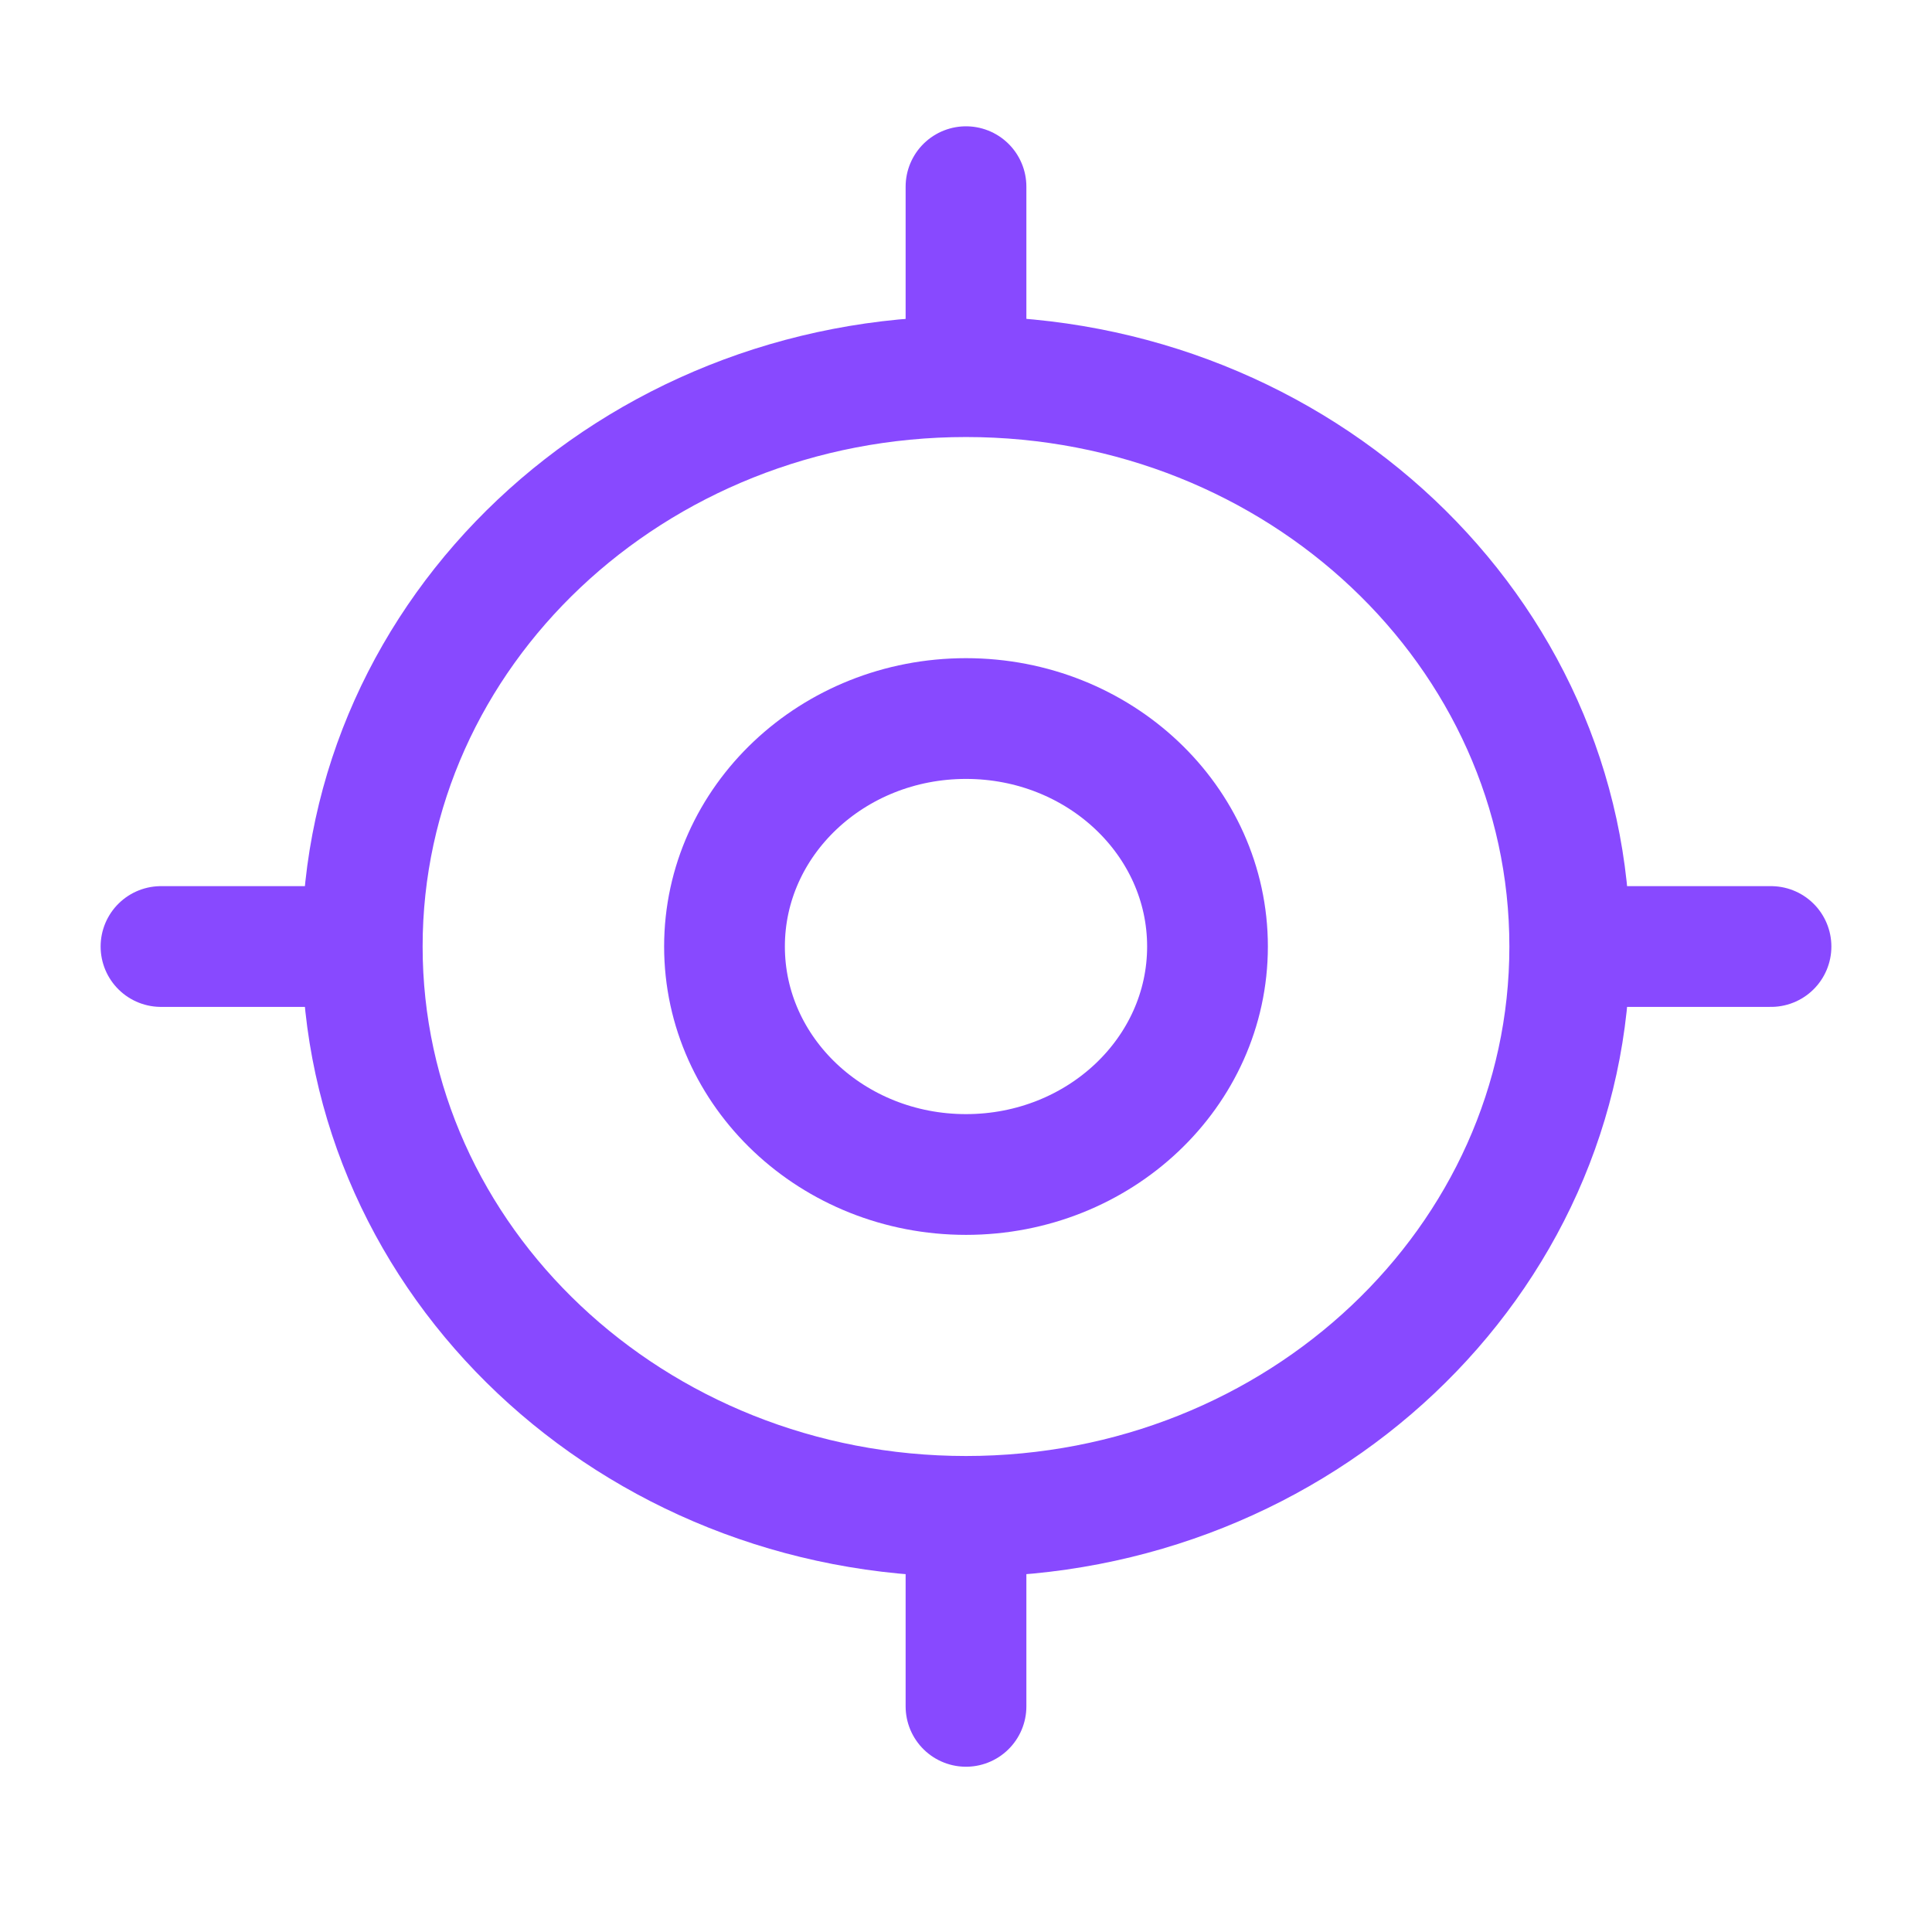
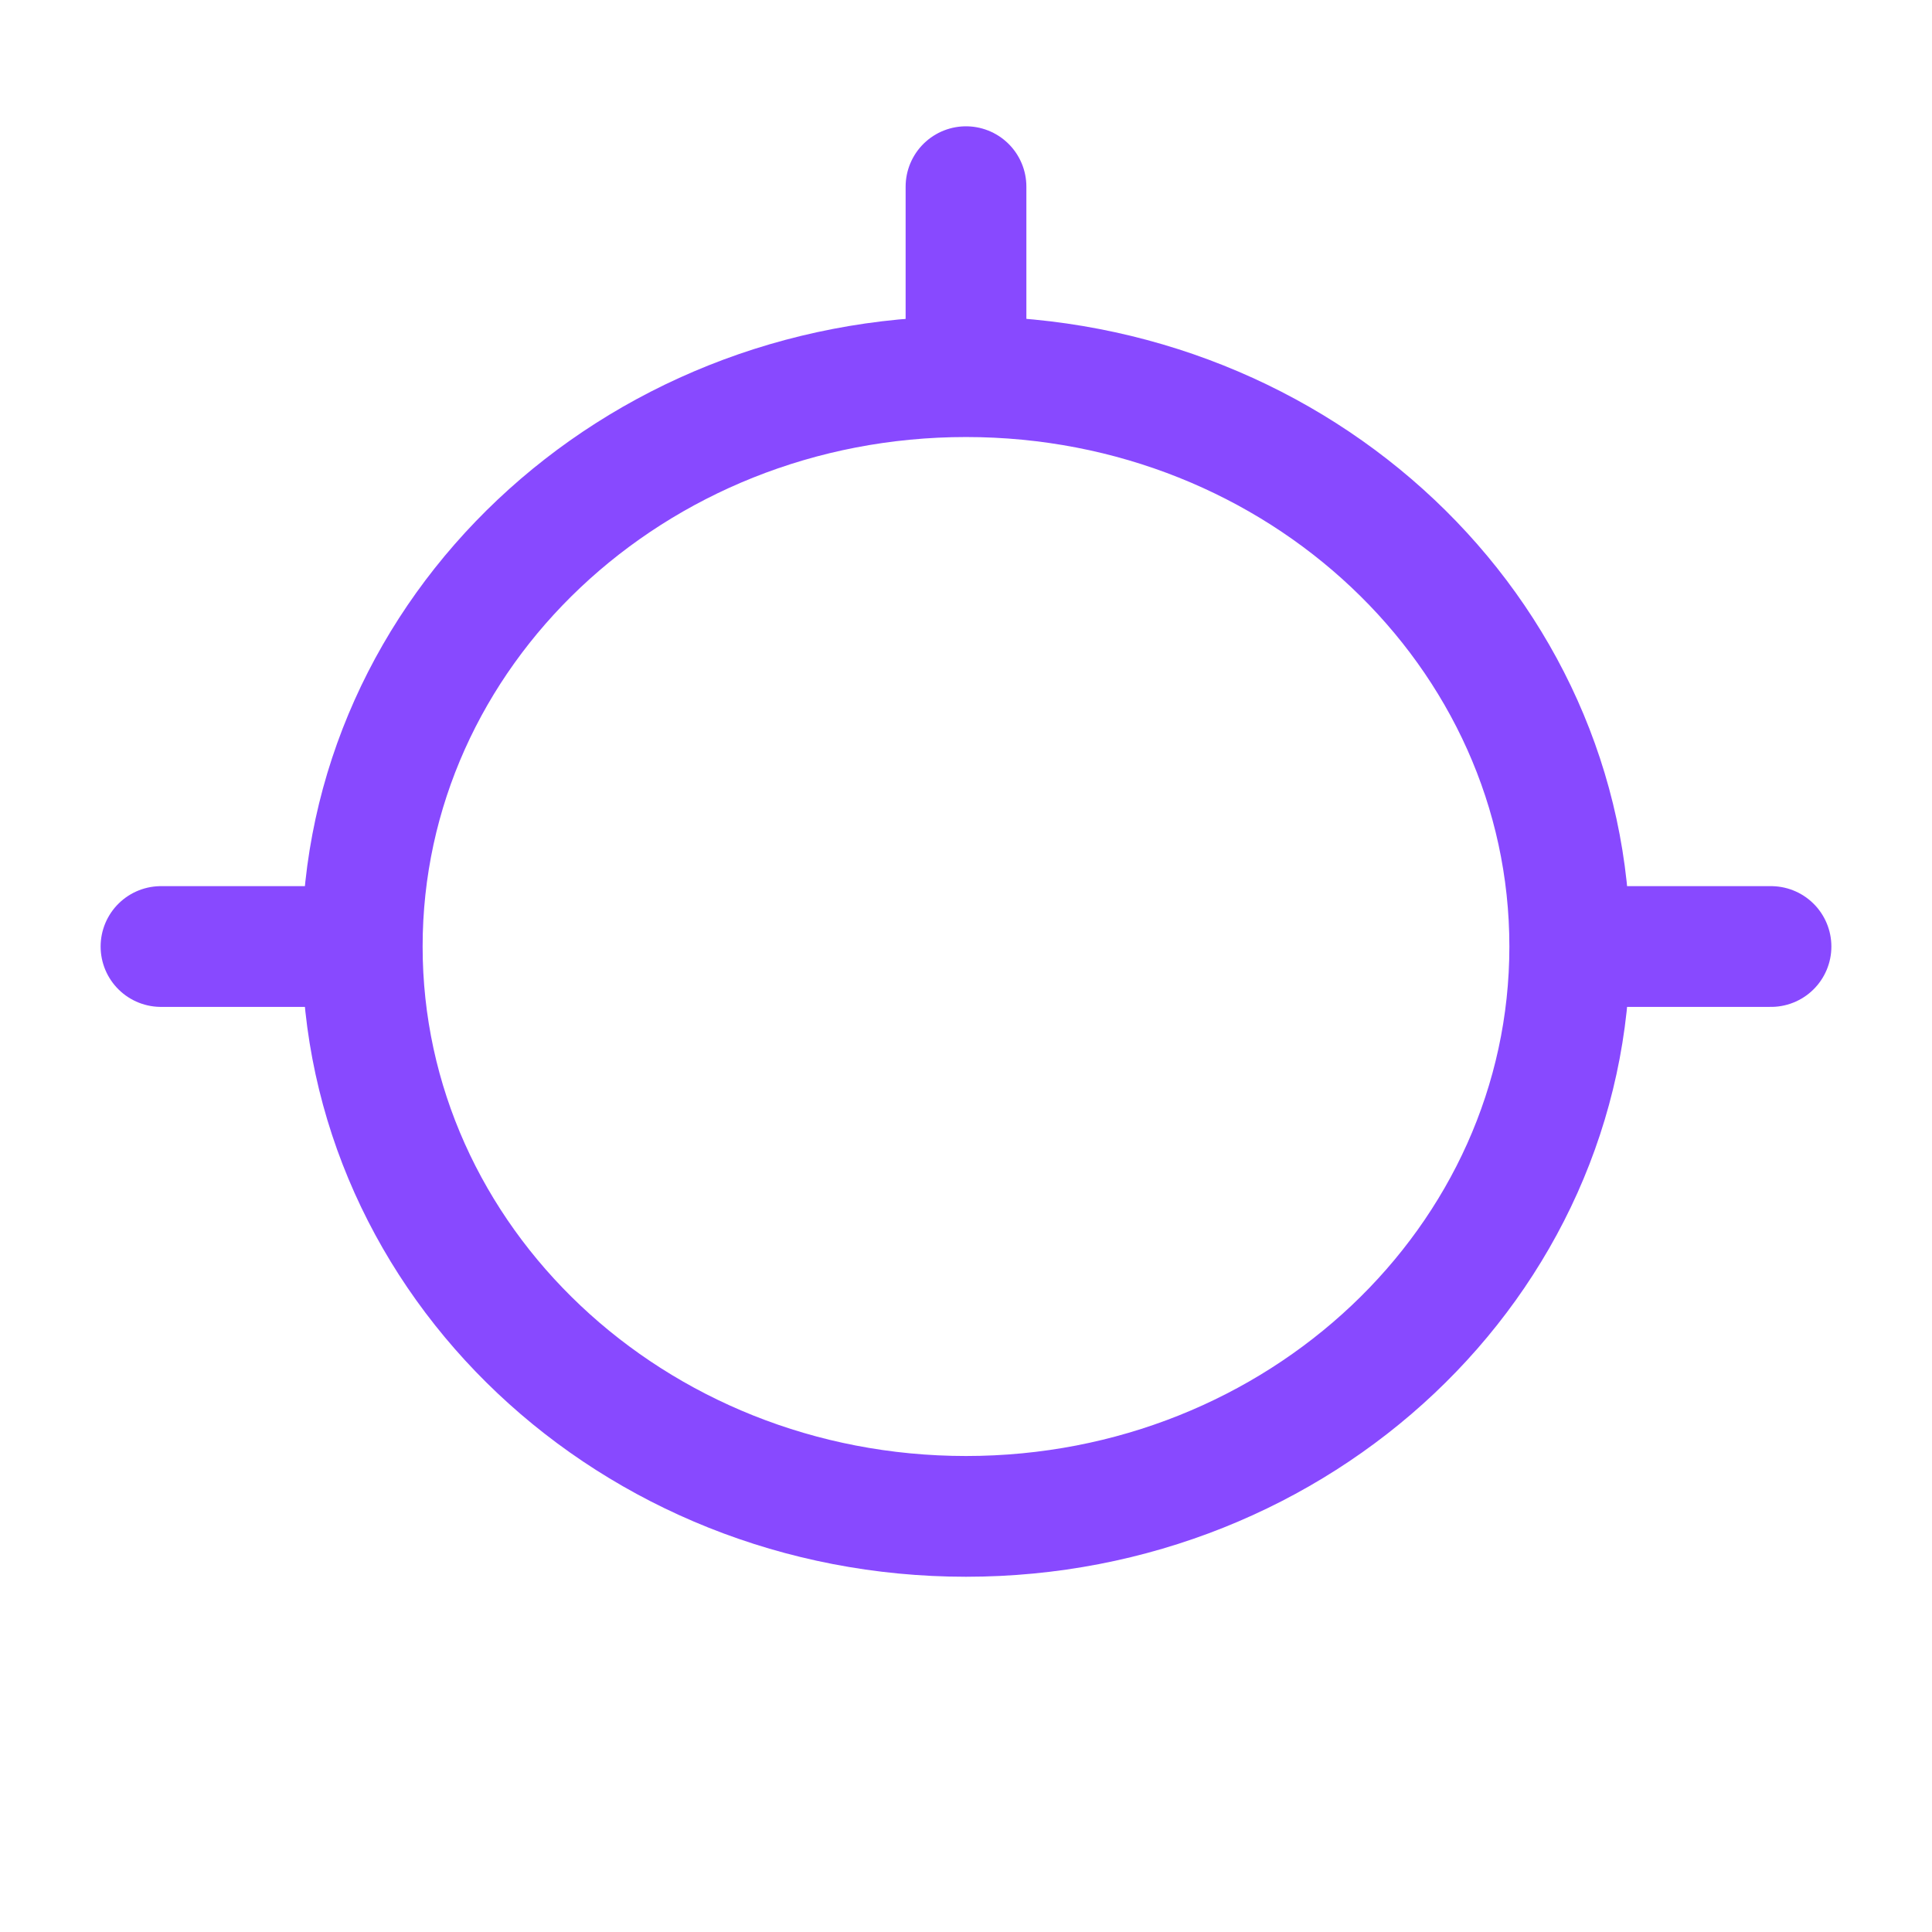
<svg xmlns="http://www.w3.org/2000/svg" width="24" height="24" viewBox="0 0 24 24" fill="none">
  <g id="vuesax/linear/gps">
    <g id="gps">
      <path id="Vector" d="M12 18.837C16.142 18.837 19.5 15.668 19.5 11.758C19.5 7.848 16.142 4.679 12 4.679C7.858 4.679 4.5 7.848 4.5 11.758C4.5 15.668 7.858 18.837 12 18.837Z" stroke="#8849FF" stroke-width="1.5" stroke-linecap="round" stroke-linejoin="round" />
-       <path id="Vector_2" d="M12 14.59C13.657 14.59 15 13.322 15 11.758C15 10.194 13.657 8.926 12 8.926C10.343 8.926 9 10.194 9 11.758C9 13.322 10.343 14.59 12 14.59Z" stroke="#8849FF" stroke-width="1.5" stroke-linecap="round" stroke-linejoin="round" />
      <path id="Vector_3" d="M12 4.207V2.319" stroke="#8849FF" stroke-width="1.5" stroke-linecap="round" stroke-linejoin="round" />
      <path id="Vector_4" d="M4 11.758H2" stroke="#8849FF" stroke-width="1.5" stroke-linecap="round" stroke-linejoin="round" />
-       <path id="Vector_5" d="M12 19.309V21.197" stroke="#8849FF" stroke-width="1.5" stroke-linecap="round" stroke-linejoin="round" />
      <path id="Vector_6" d="M20 11.758H22" stroke="#8849FF" stroke-width="1.5" stroke-linecap="round" stroke-linejoin="round" />
    </g>
  </g>
</svg>